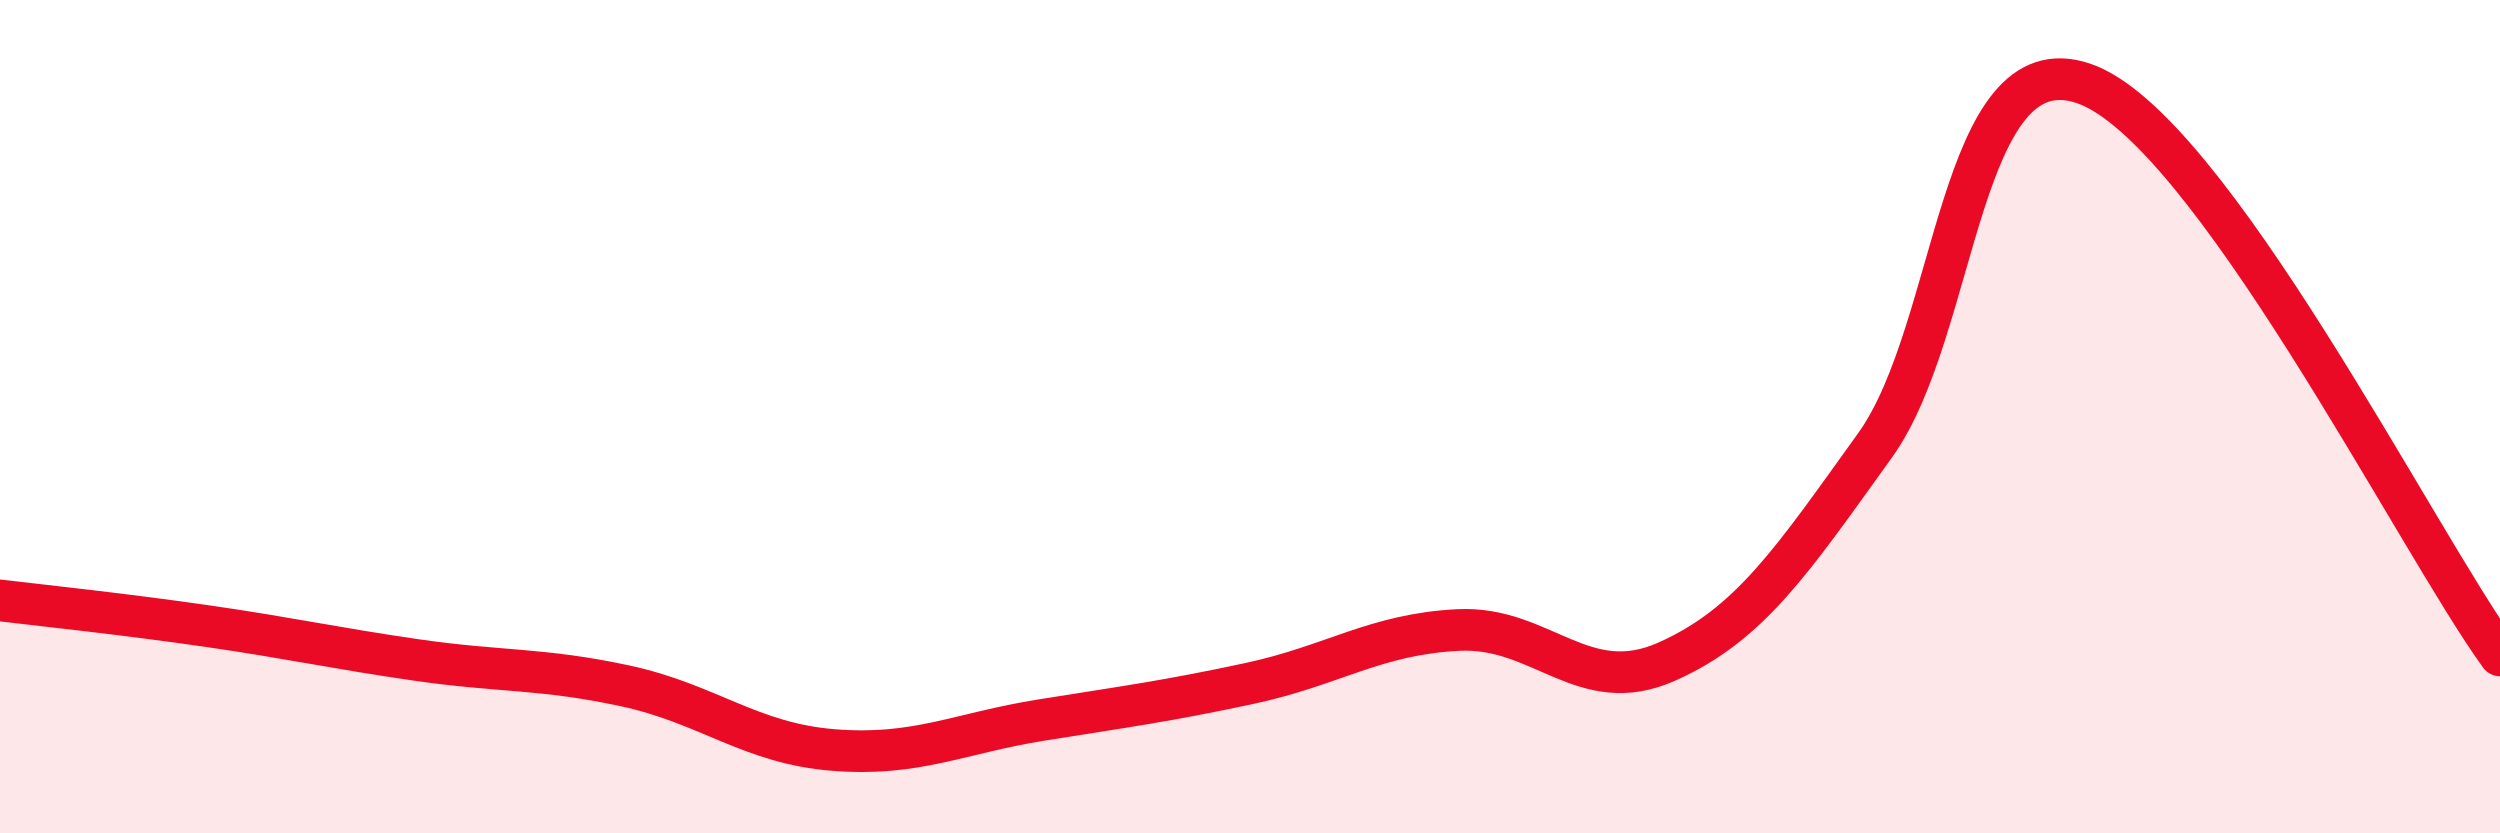
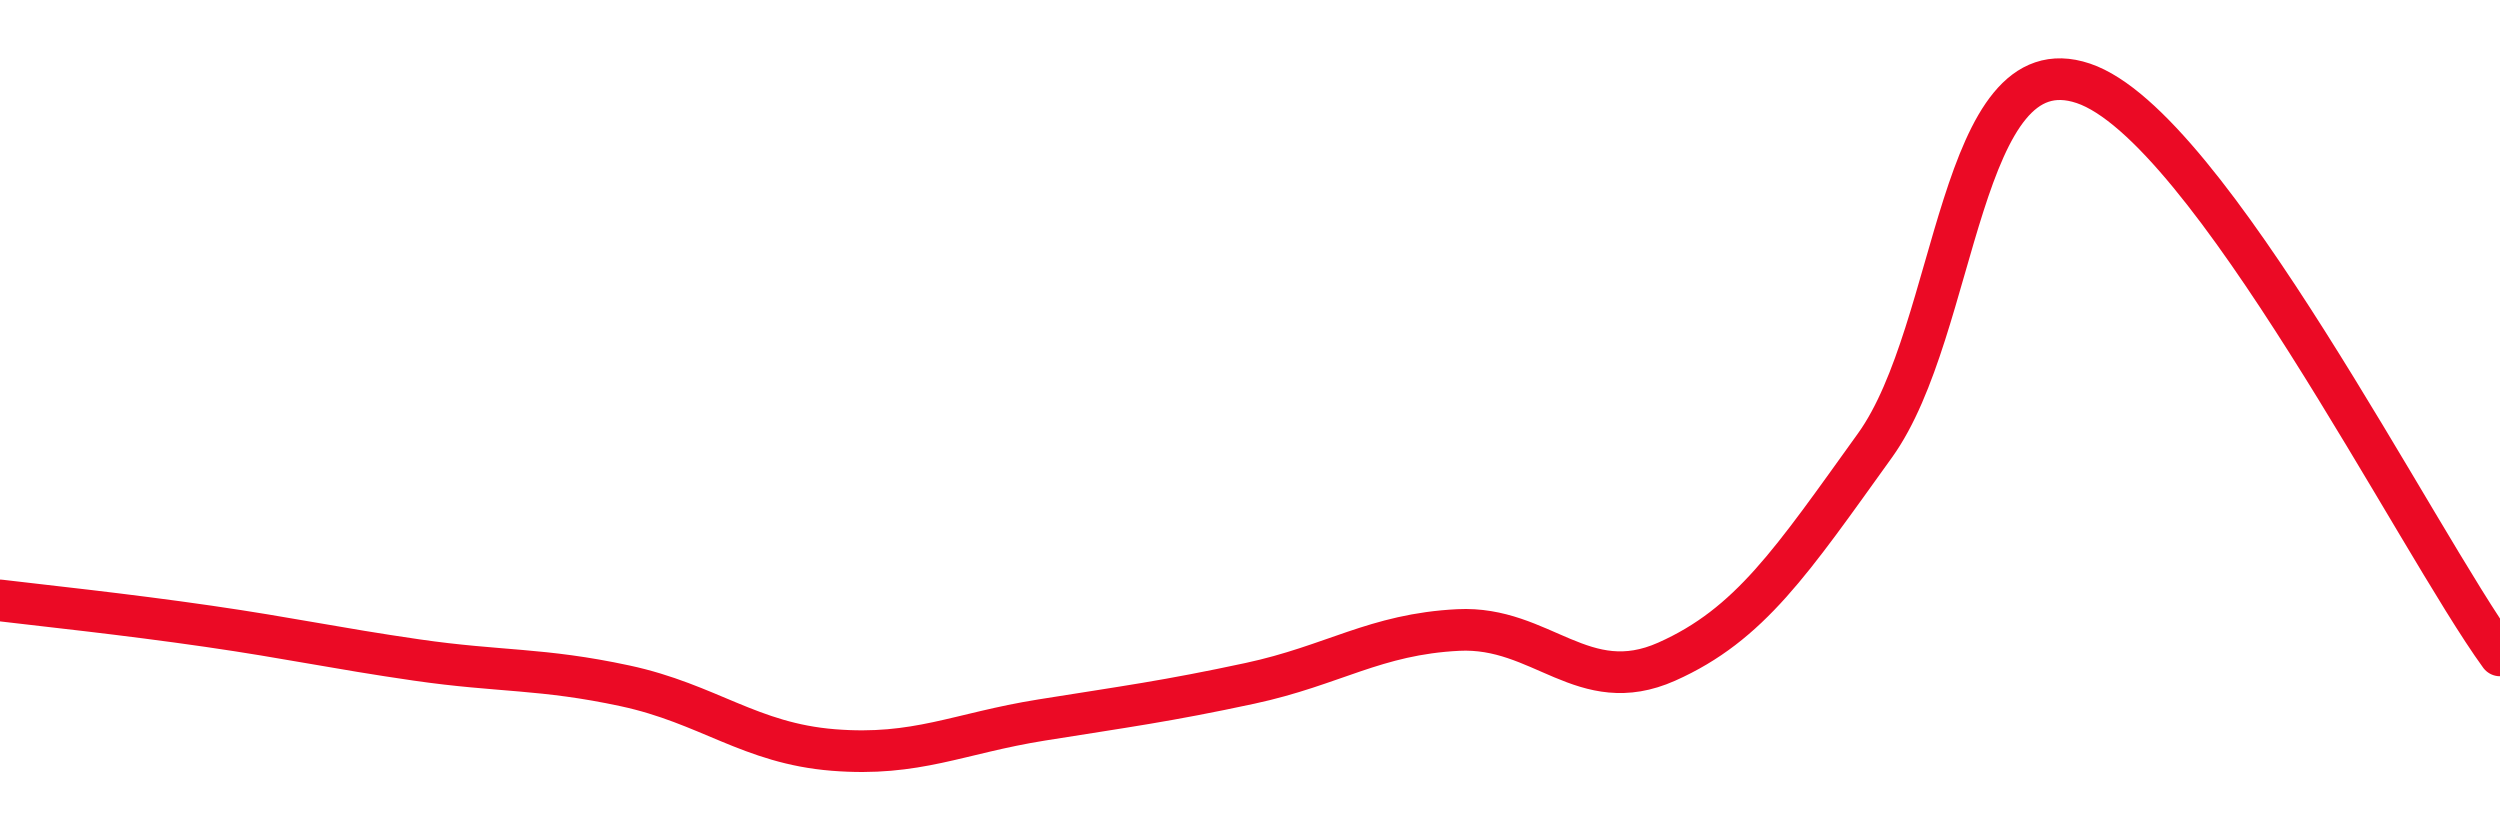
<svg xmlns="http://www.w3.org/2000/svg" width="60" height="20" viewBox="0 0 60 20">
-   <path d="M 0,14.41 C 1,14.53 3,14.74 5,15.03 C 7,15.32 8,15.55 10,15.84 C 12,16.13 13,16.03 15,16.46 C 17,16.89 18,17.84 20,18 C 22,18.16 23,17.6 25,17.28 C 27,16.96 28,16.83 30,16.4 C 32,15.97 33,15.22 35,15.12 C 37,15.02 38,16.77 40,15.88 C 42,14.99 43,13.47 45,10.69 C 47,7.91 47,0.99 50,2 C 53,3.01 58,12.98 60,15.73L60 20L0 20Z" fill="#EB0A25" opacity="0.1" stroke-linecap="round" stroke-linejoin="round" />
  <path d="M 0,14.41 C 1,14.53 3,14.74 5,15.03 C 7,15.32 8,15.55 10,15.84 C 12,16.13 13,16.03 15,16.46 C 17,16.89 18,17.84 20,18 C 22,18.16 23,17.6 25,17.28 C 27,16.96 28,16.83 30,16.4 C 32,15.97 33,15.22 35,15.12 C 37,15.02 38,16.77 40,15.88 C 42,14.99 43,13.47 45,10.69 C 47,7.91 47,0.99 50,2 C 53,3.01 58,12.98 60,15.73" stroke="#EB0A25" stroke-width="1" fill="none" stroke-linecap="round" stroke-linejoin="round" />
</svg>